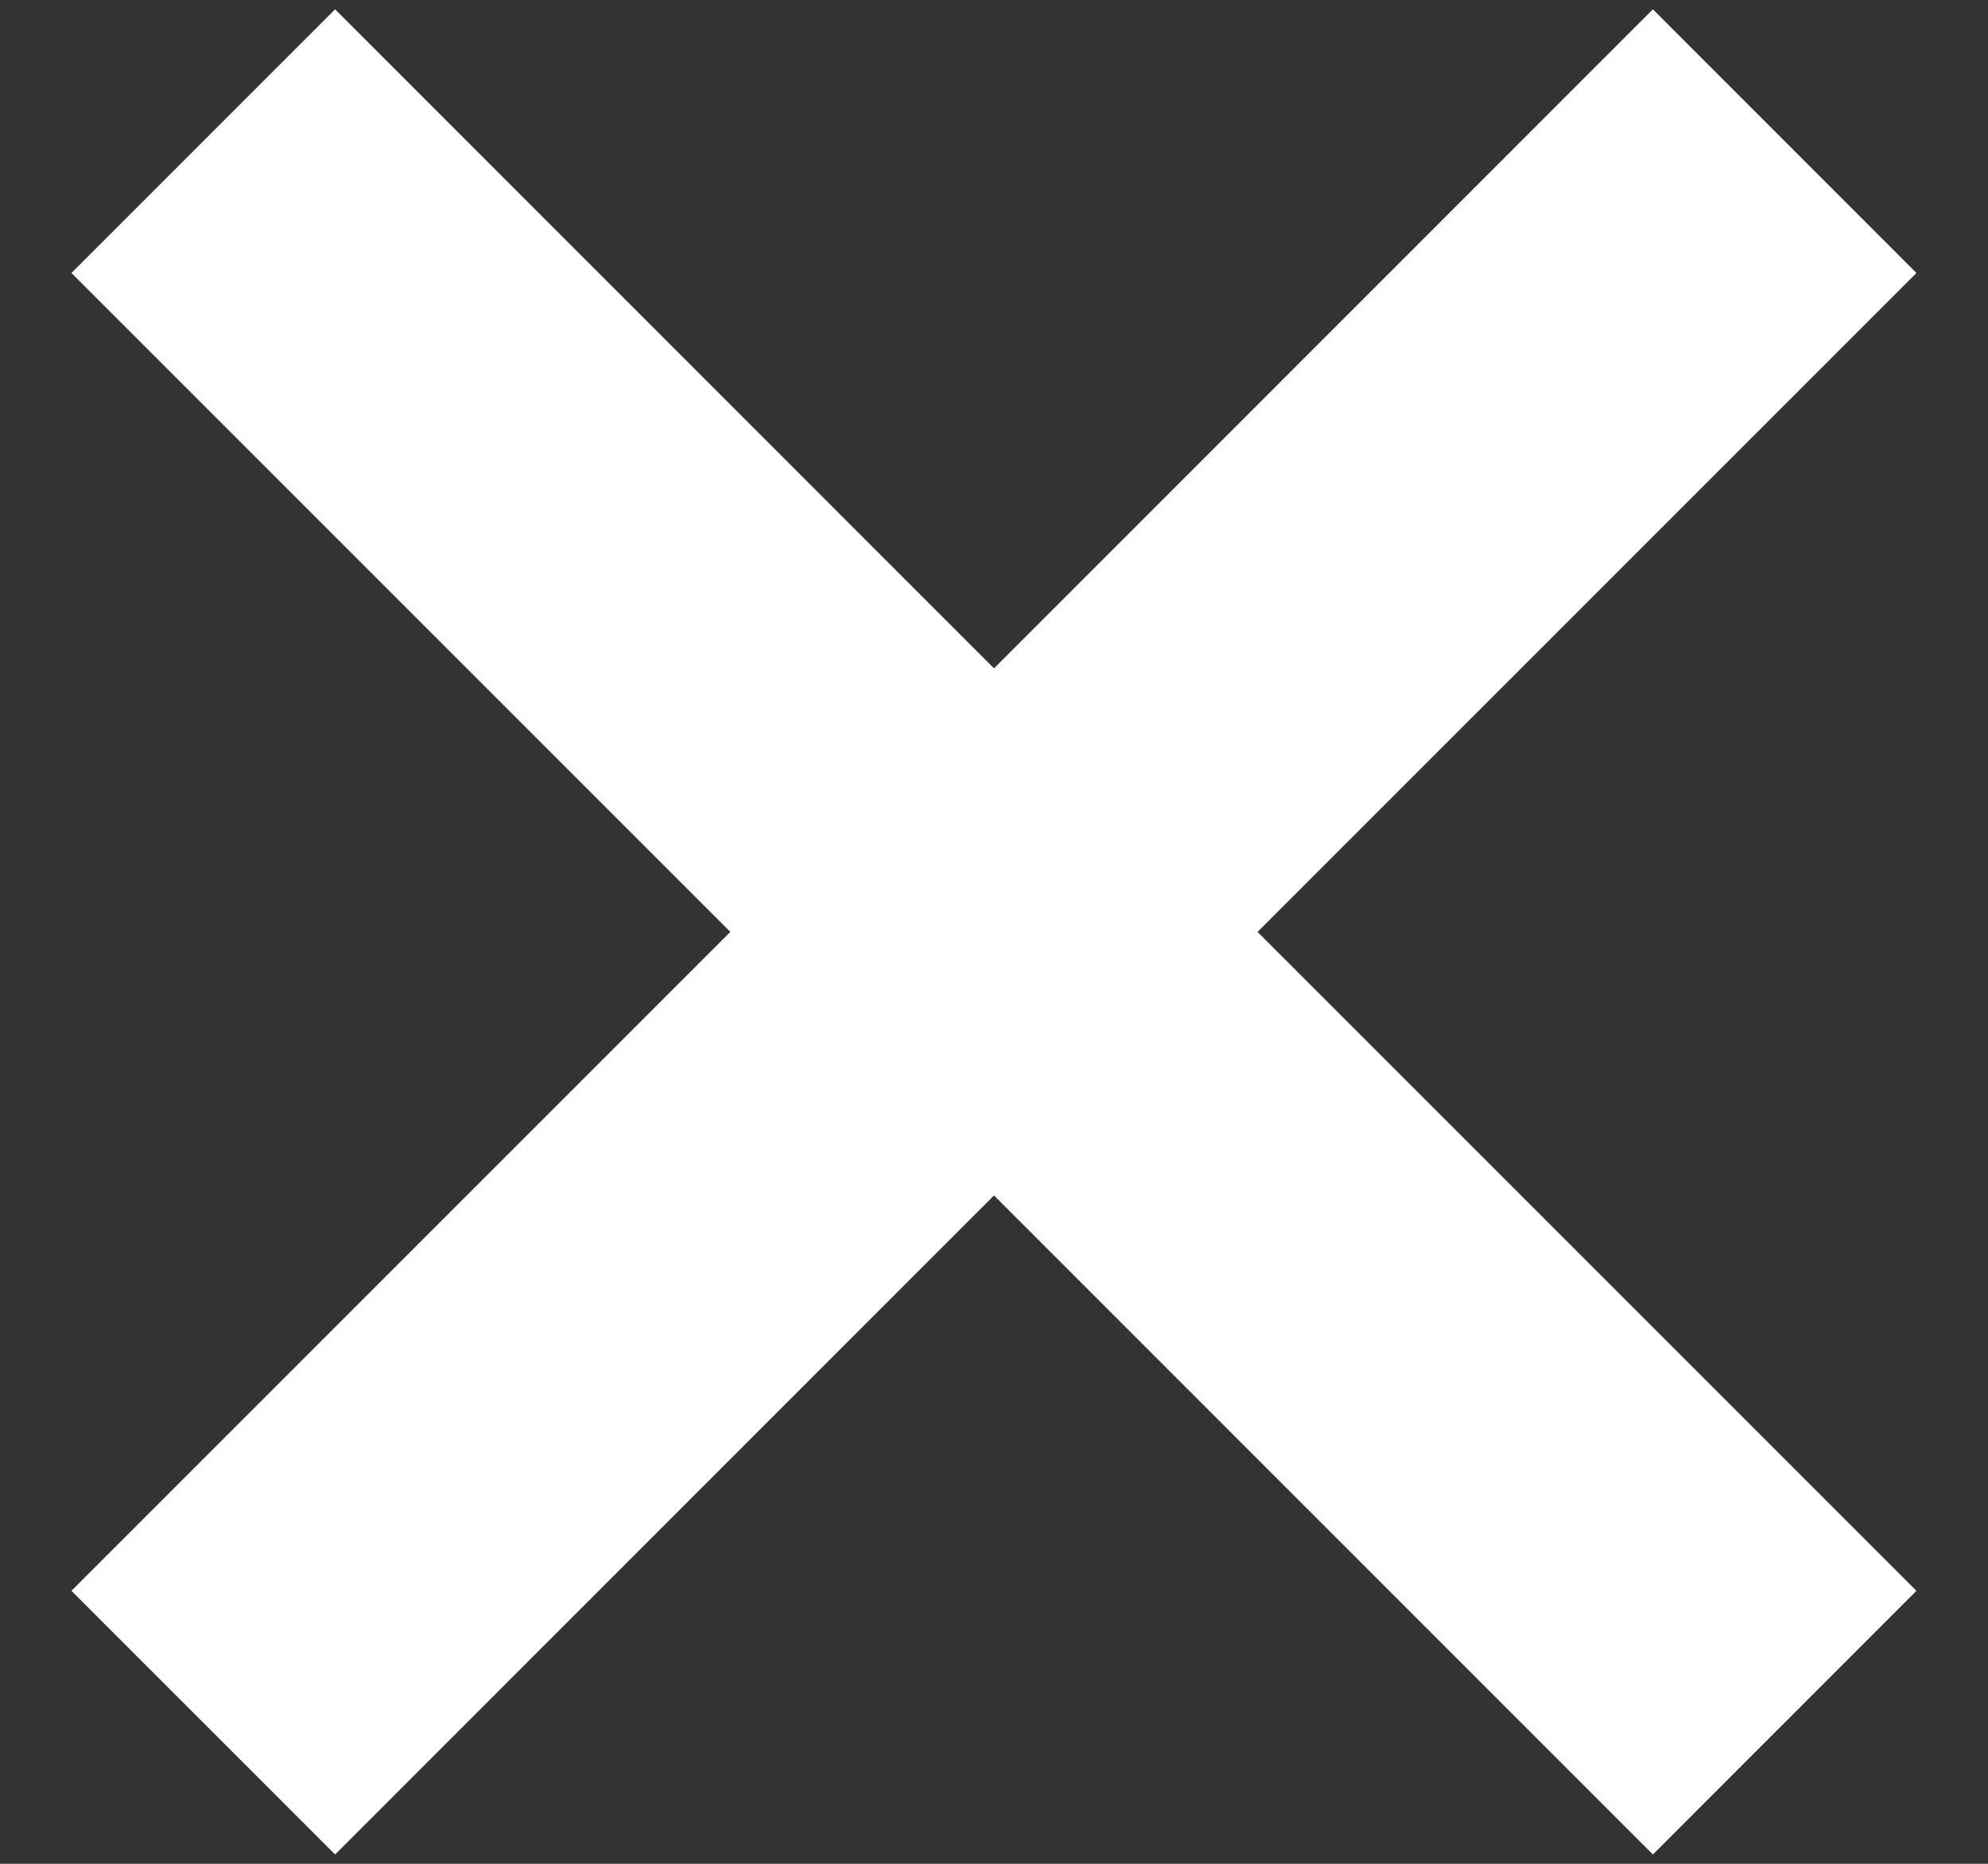
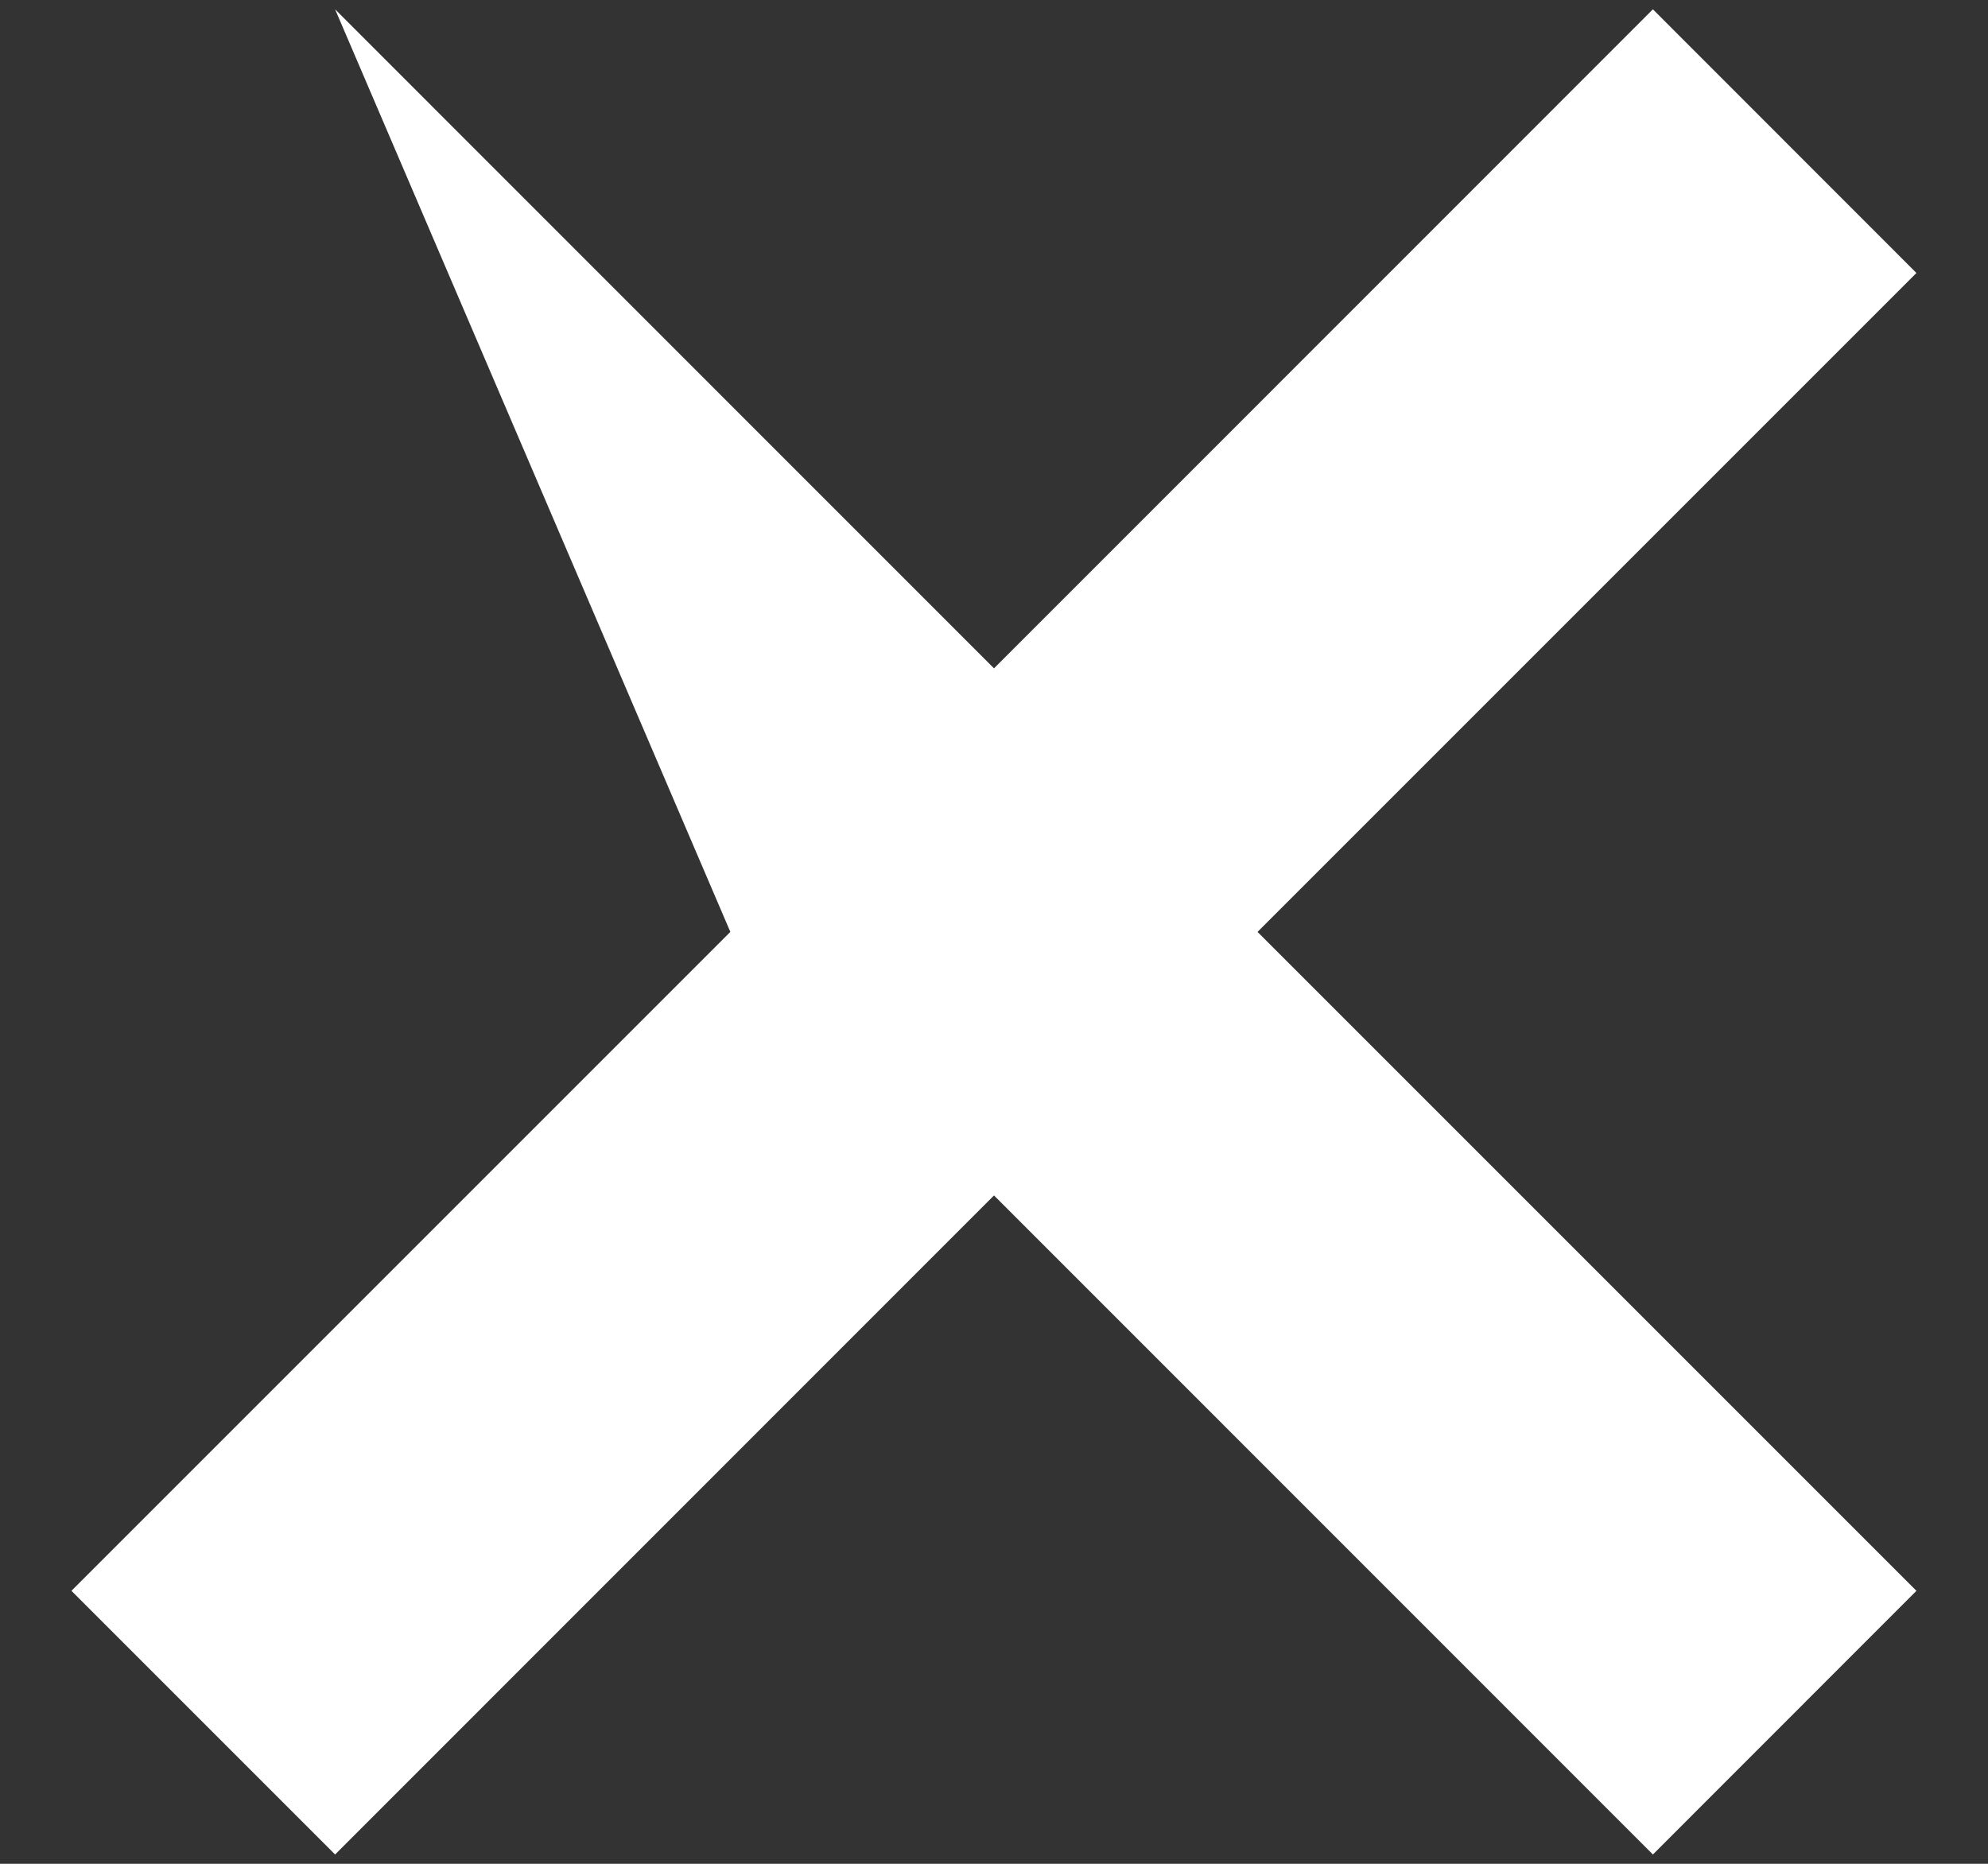
<svg xmlns="http://www.w3.org/2000/svg" width="16" height="15" viewBox="0 0 16 15" fill="none">
  <rect x="0" y="0" width="16" height="15" fill="#333333" stroke="none" />
-   <path id="site-toggler-close" fill-rule="evenodd" clip-rule="evenodd" d="M8 5.379L2.697 0.075L0.575 2.197L5.878 7.5L0.575 12.803L2.697 14.925L8 9.621L13.303 14.925L15.424 12.803L10.121 7.5L15.424 2.197L13.303 0.075L8 5.379Z" fill="white" />
+   <path id="site-toggler-close" fill-rule="evenodd" clip-rule="evenodd" d="M8 5.379L2.697 0.075L5.878 7.5L0.575 12.803L2.697 14.925L8 9.621L13.303 14.925L15.424 12.803L10.121 7.5L15.424 2.197L13.303 0.075L8 5.379Z" fill="white" />
</svg>